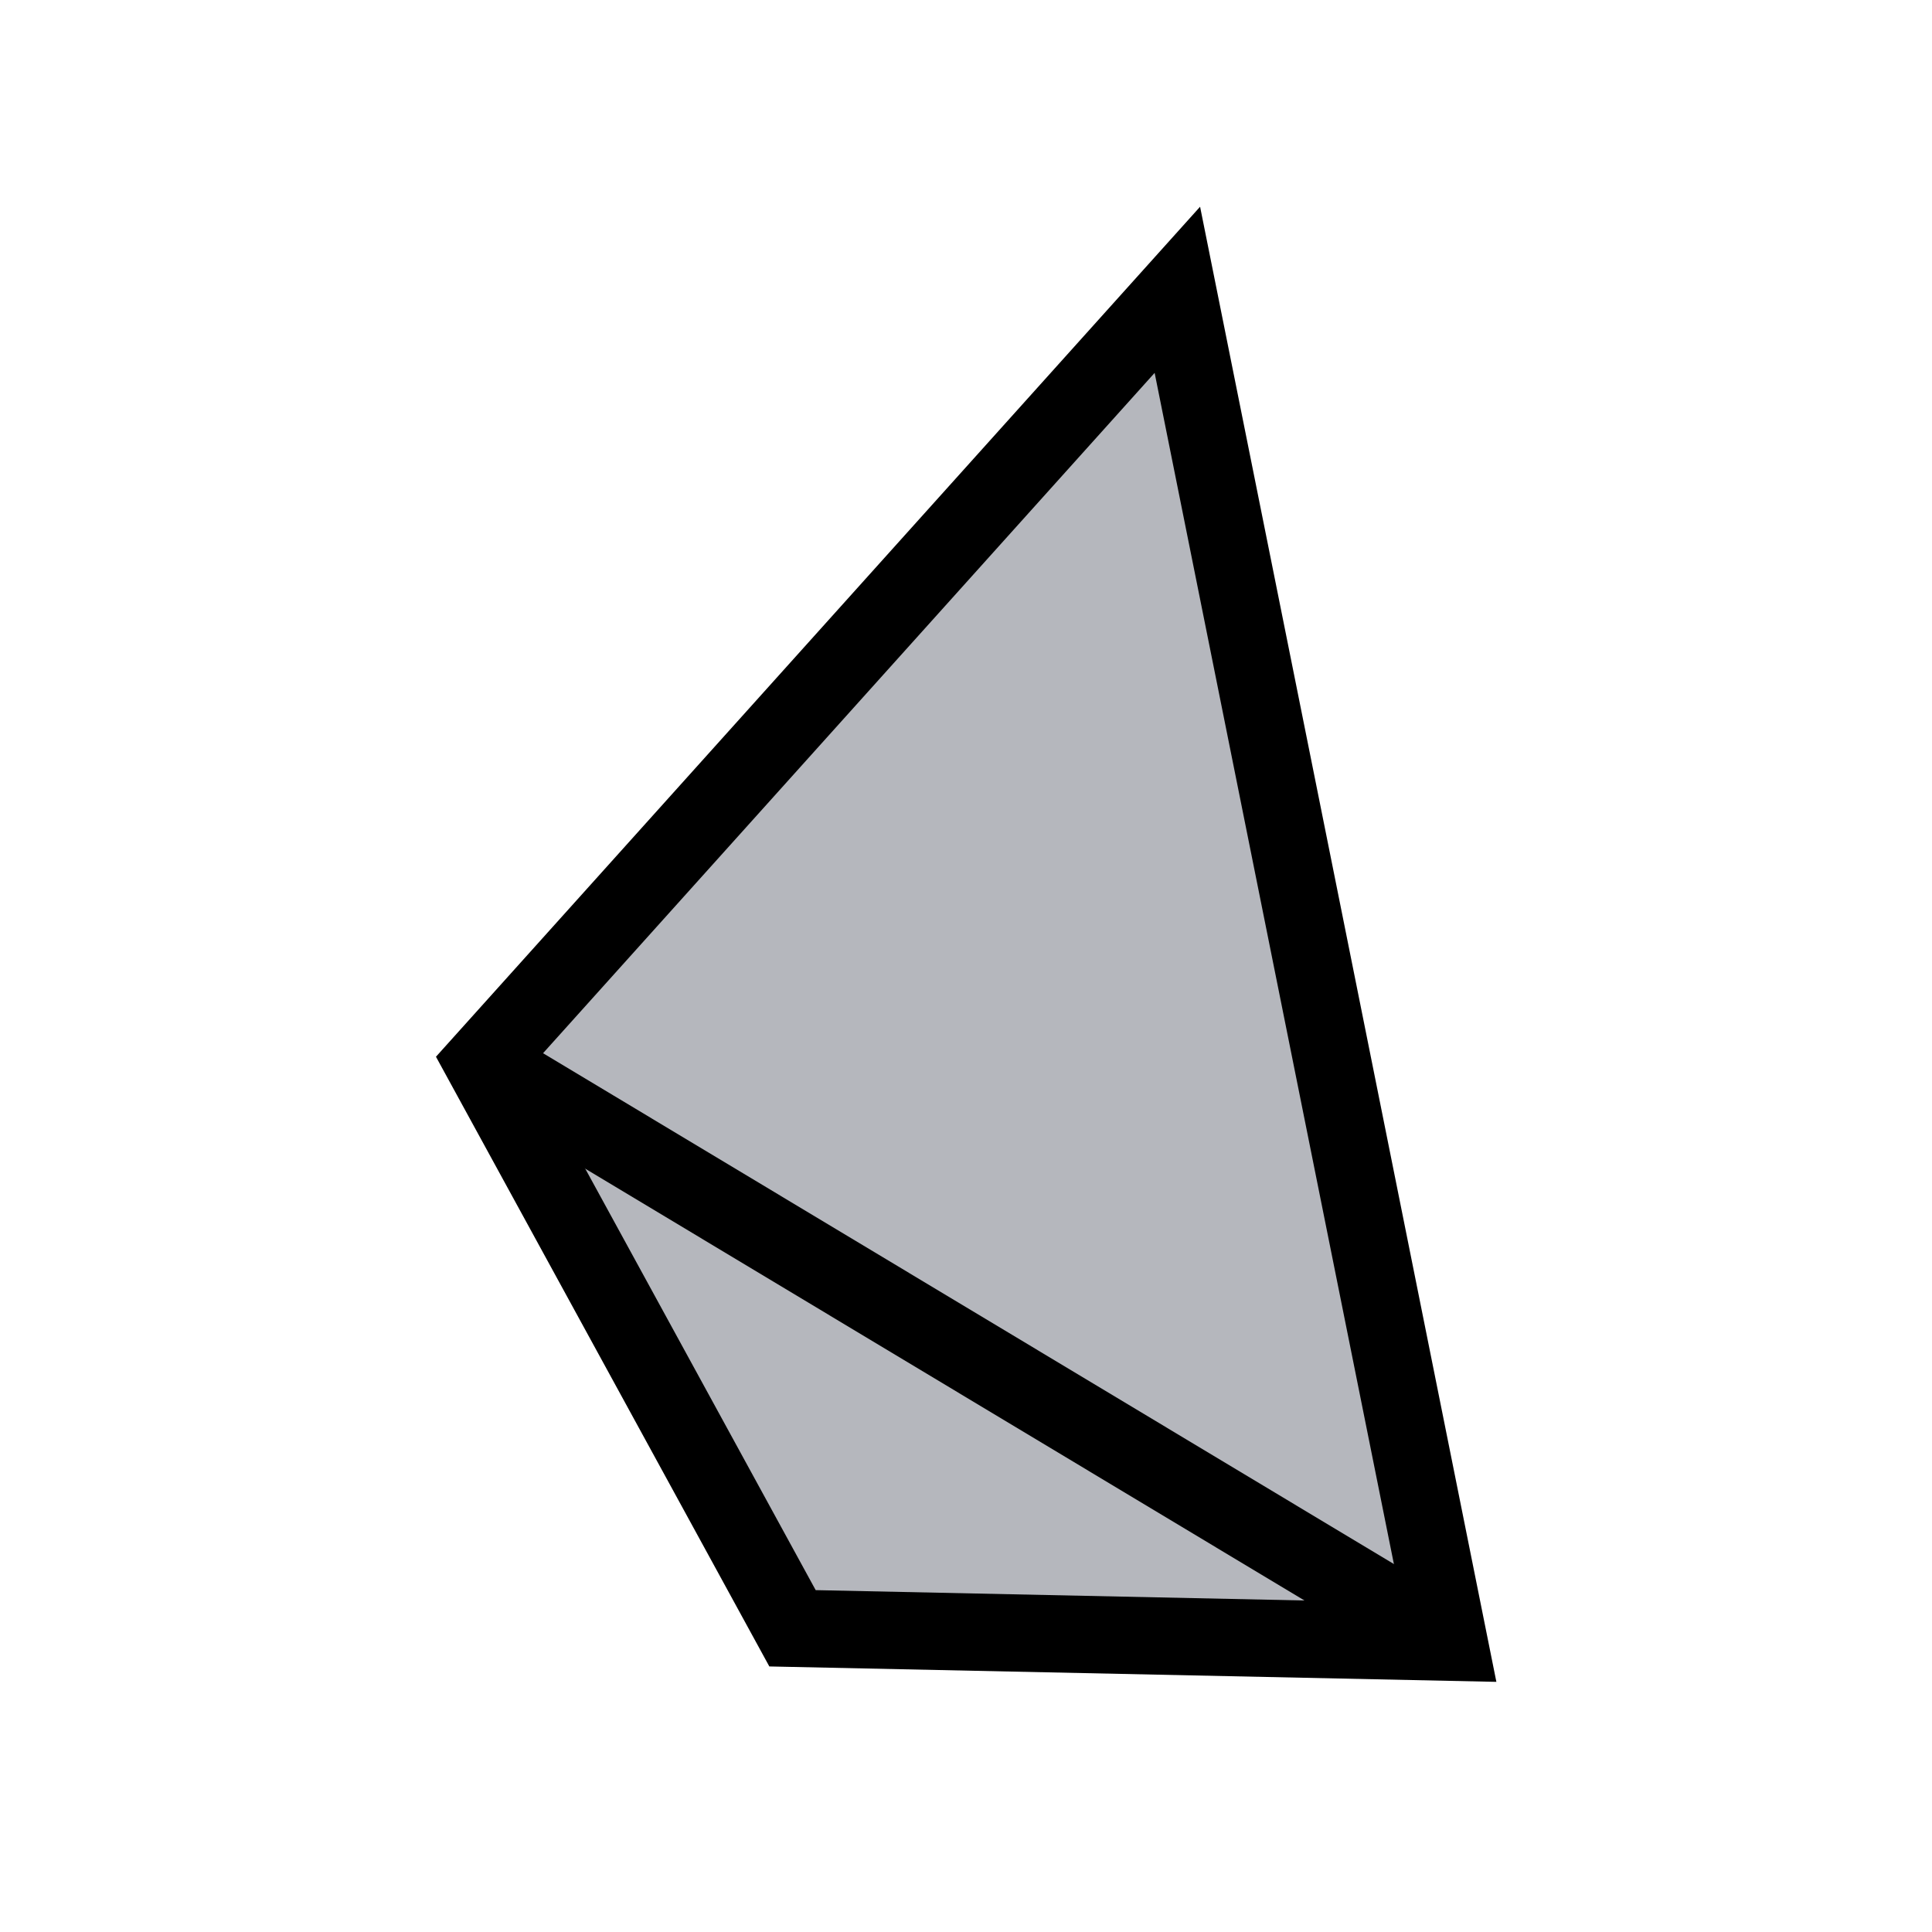
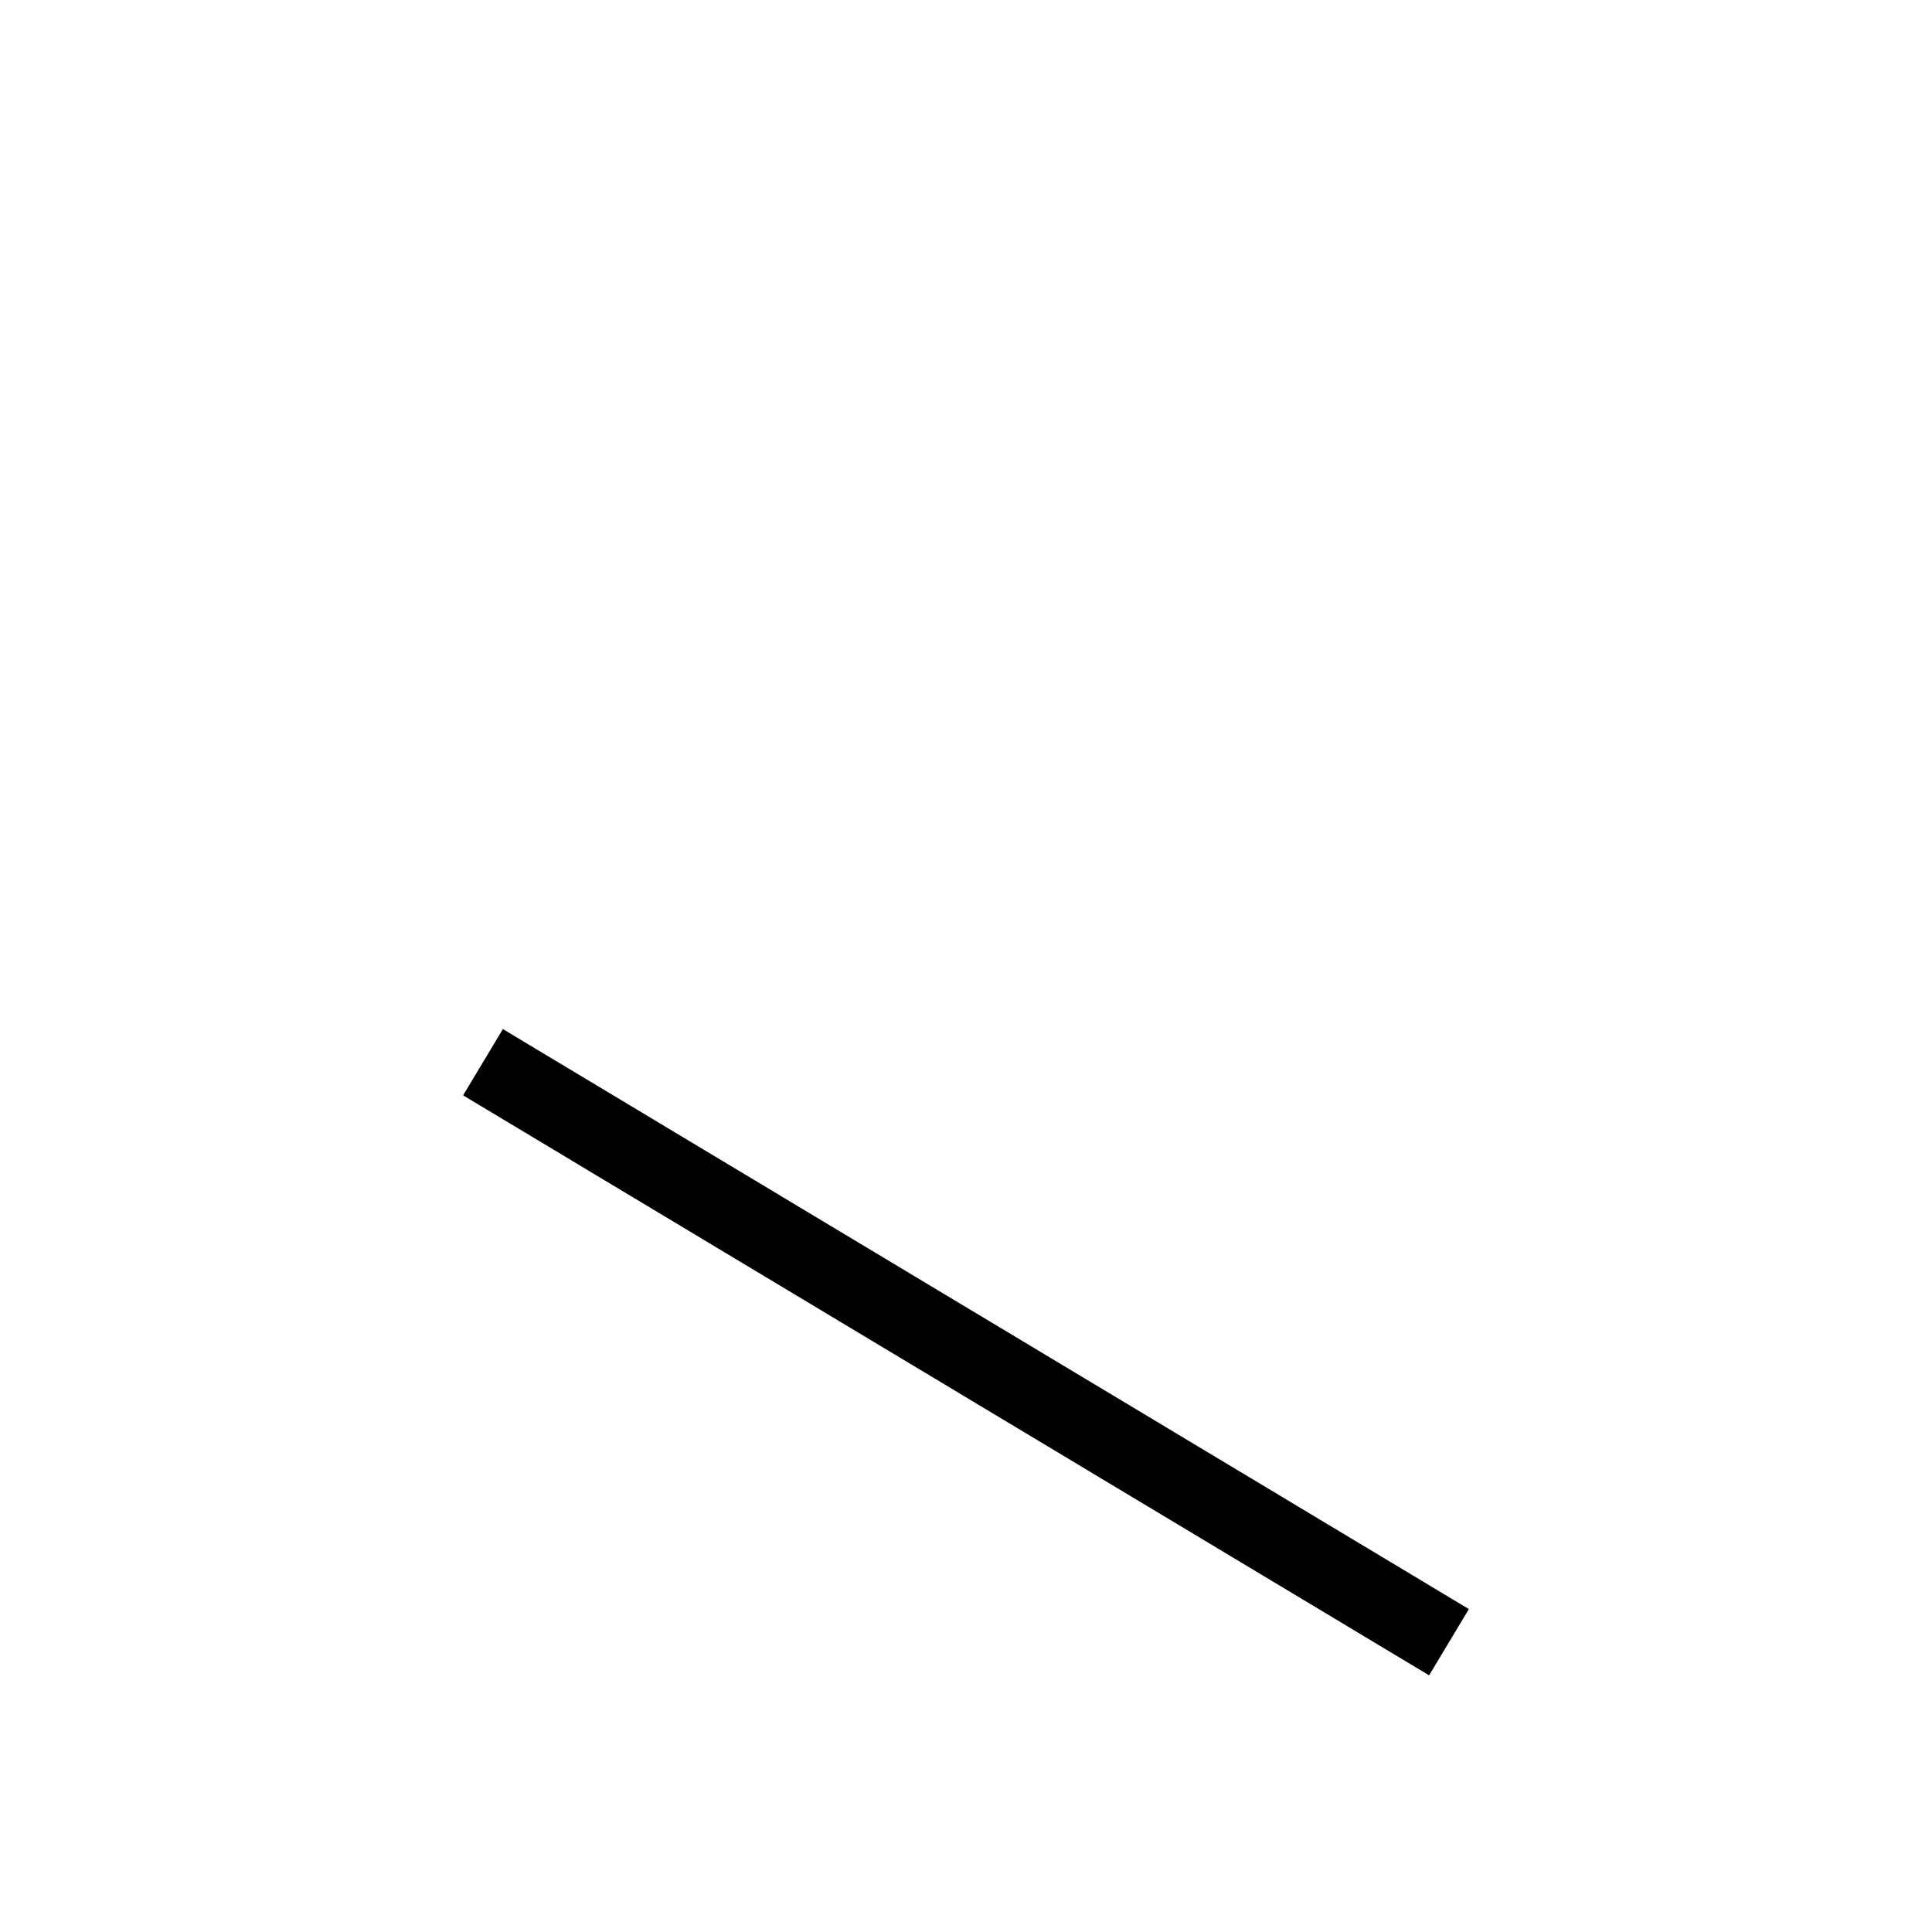
<svg xmlns="http://www.w3.org/2000/svg" id="Calque_1" data-name="Calque 1" width="50" height="50" viewBox="0 0 50 50">
  <defs>
    <style>
      .cls-1 {
        fill: #fff;
      }

      .cls-1, .cls-2 {
        stroke: #000;
        stroke-miterlimit: 10;
        stroke-width: 2px;
      }

      .cls-2 {
        fill: #b5b7bd;
      }
    </style>
  </defs>
-   <polygon id="_65" data-name="265" class="cls-2" points="30.47 7.5 12.5 27.49 20.51 42.14 37.5 42.5 30.47 7.5" />
  <line class="cls-1" x1="12.5" y1="27.49" x2="37.5" y2="42.5" />
</svg>